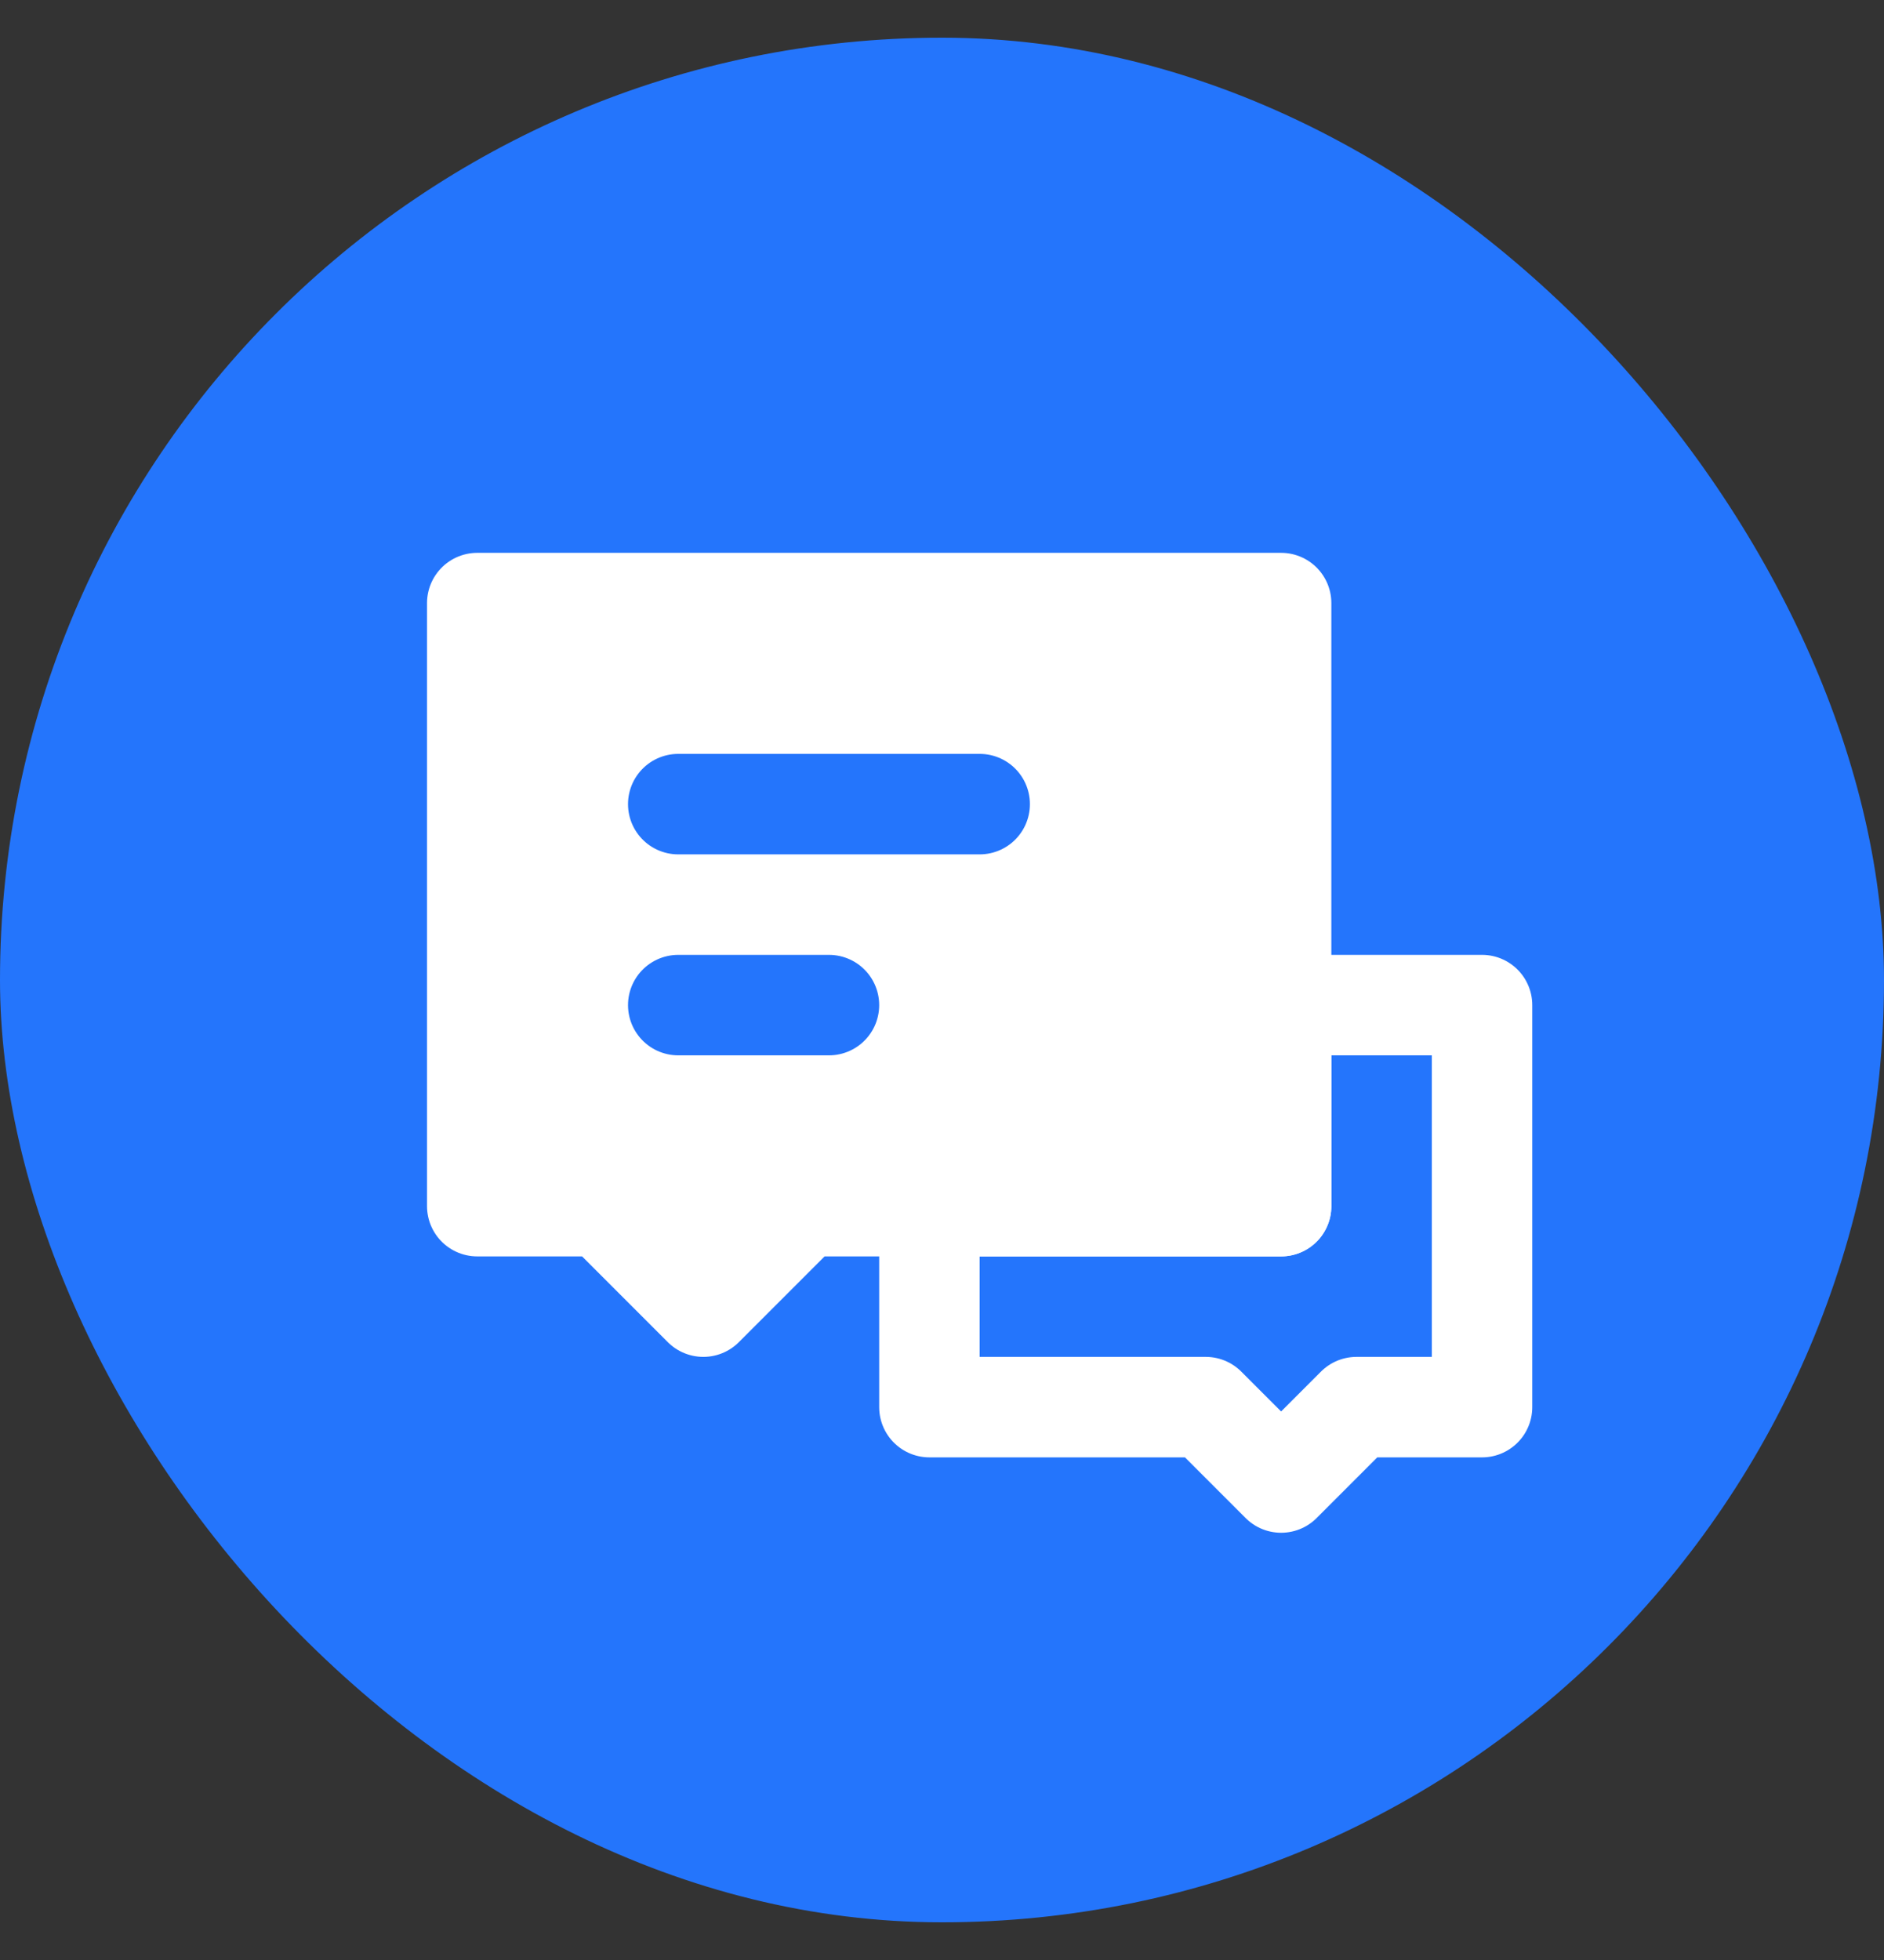
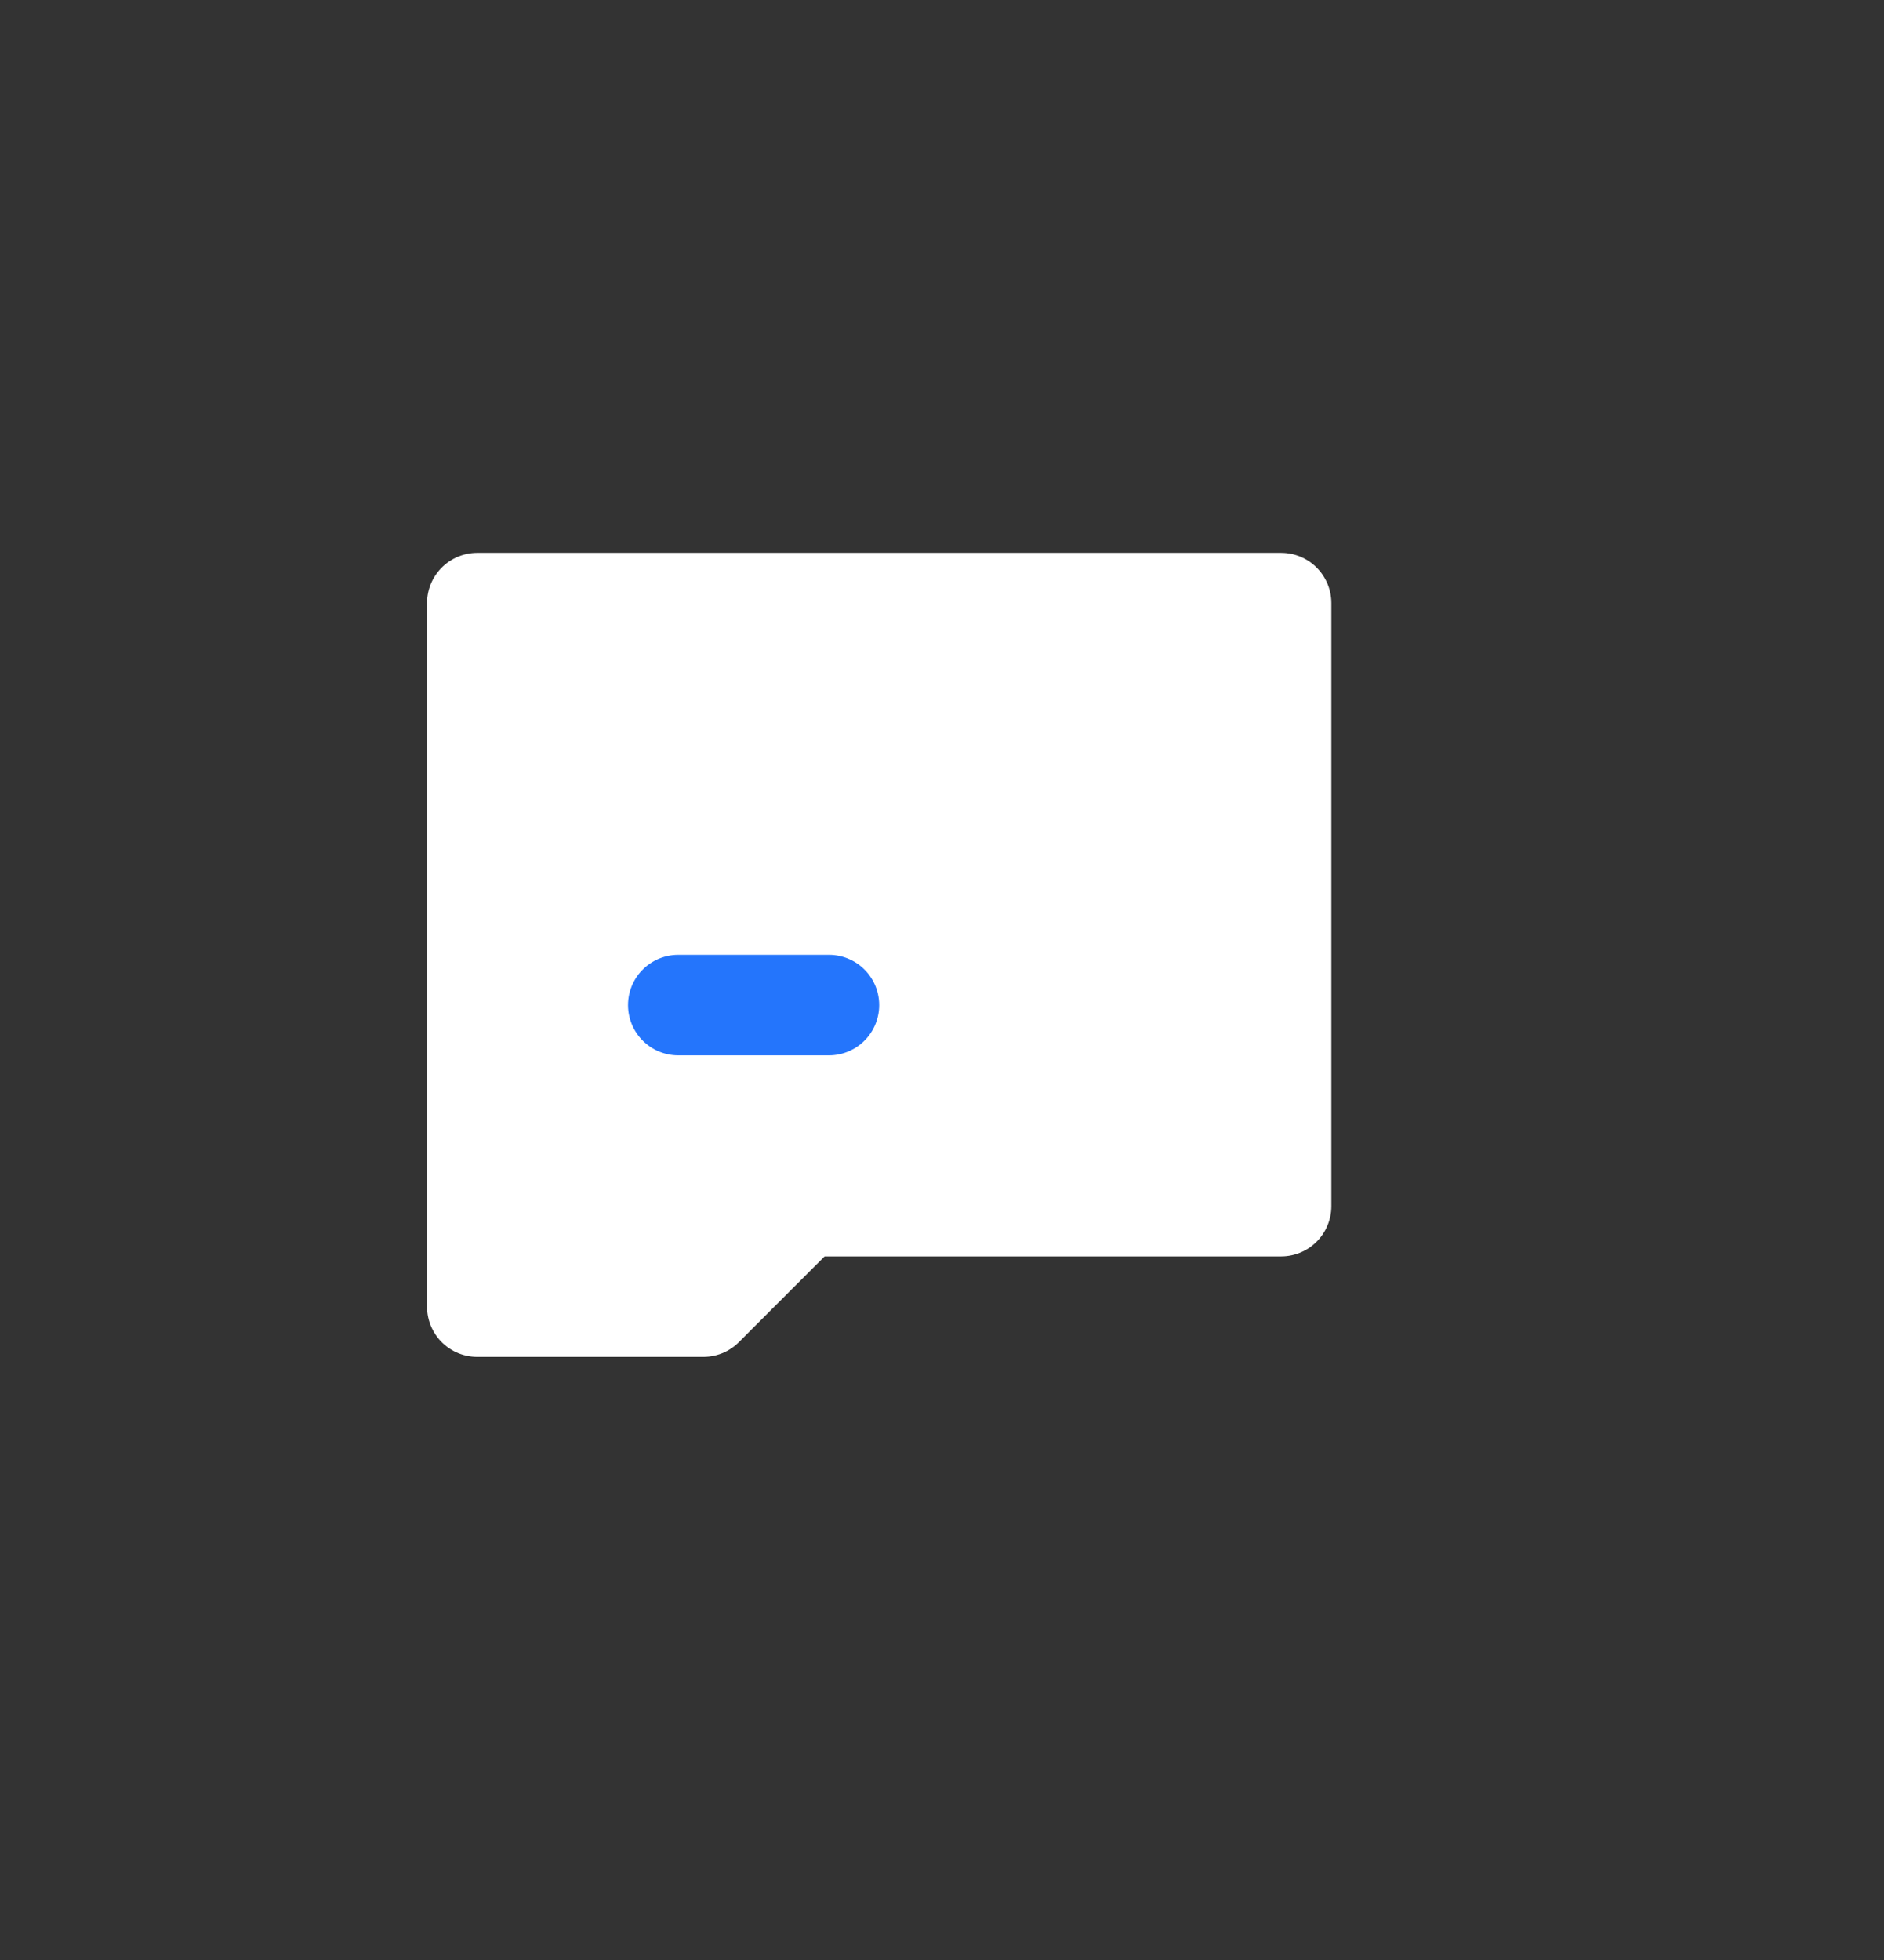
<svg xmlns="http://www.w3.org/2000/svg" fill="none" viewBox="0 0 25 26" class="design-iconfont">
  <rect x="0" y="0" width="25" height="26" fill="#333333" stroke="none" />
-   <rect y=".5" width="25" height="25" rx="12.5" fill="#2475FC" />
-   <path d="M16 18.666H12.333V16H17V13.333H19.666V18.666H18L17 19.666L16 18.666Z" stroke="#fff" stroke-width="1.333" stroke-linecap="round" stroke-linejoin="round" />
-   <path d="M6.333 8H17V16H10.666L9.333 17.333L8 16H6.333V8Z" fill="#fff" stroke="#fff" stroke-width="1.333" stroke-linecap="round" stroke-linejoin="round" />
+   <path d="M6.333 8H17V16H10.666L9.333 17.333H6.333V8Z" fill="#fff" stroke="#fff" stroke-width="1.333" stroke-linecap="round" stroke-linejoin="round" />
  <path d="M9 13.333H11" stroke="#2475FC" stroke-width="1.333" stroke-linecap="round" />
-   <path d="M9 10.667H13" stroke="#2475FC" stroke-width="1.333" stroke-linecap="round" />
</svg>